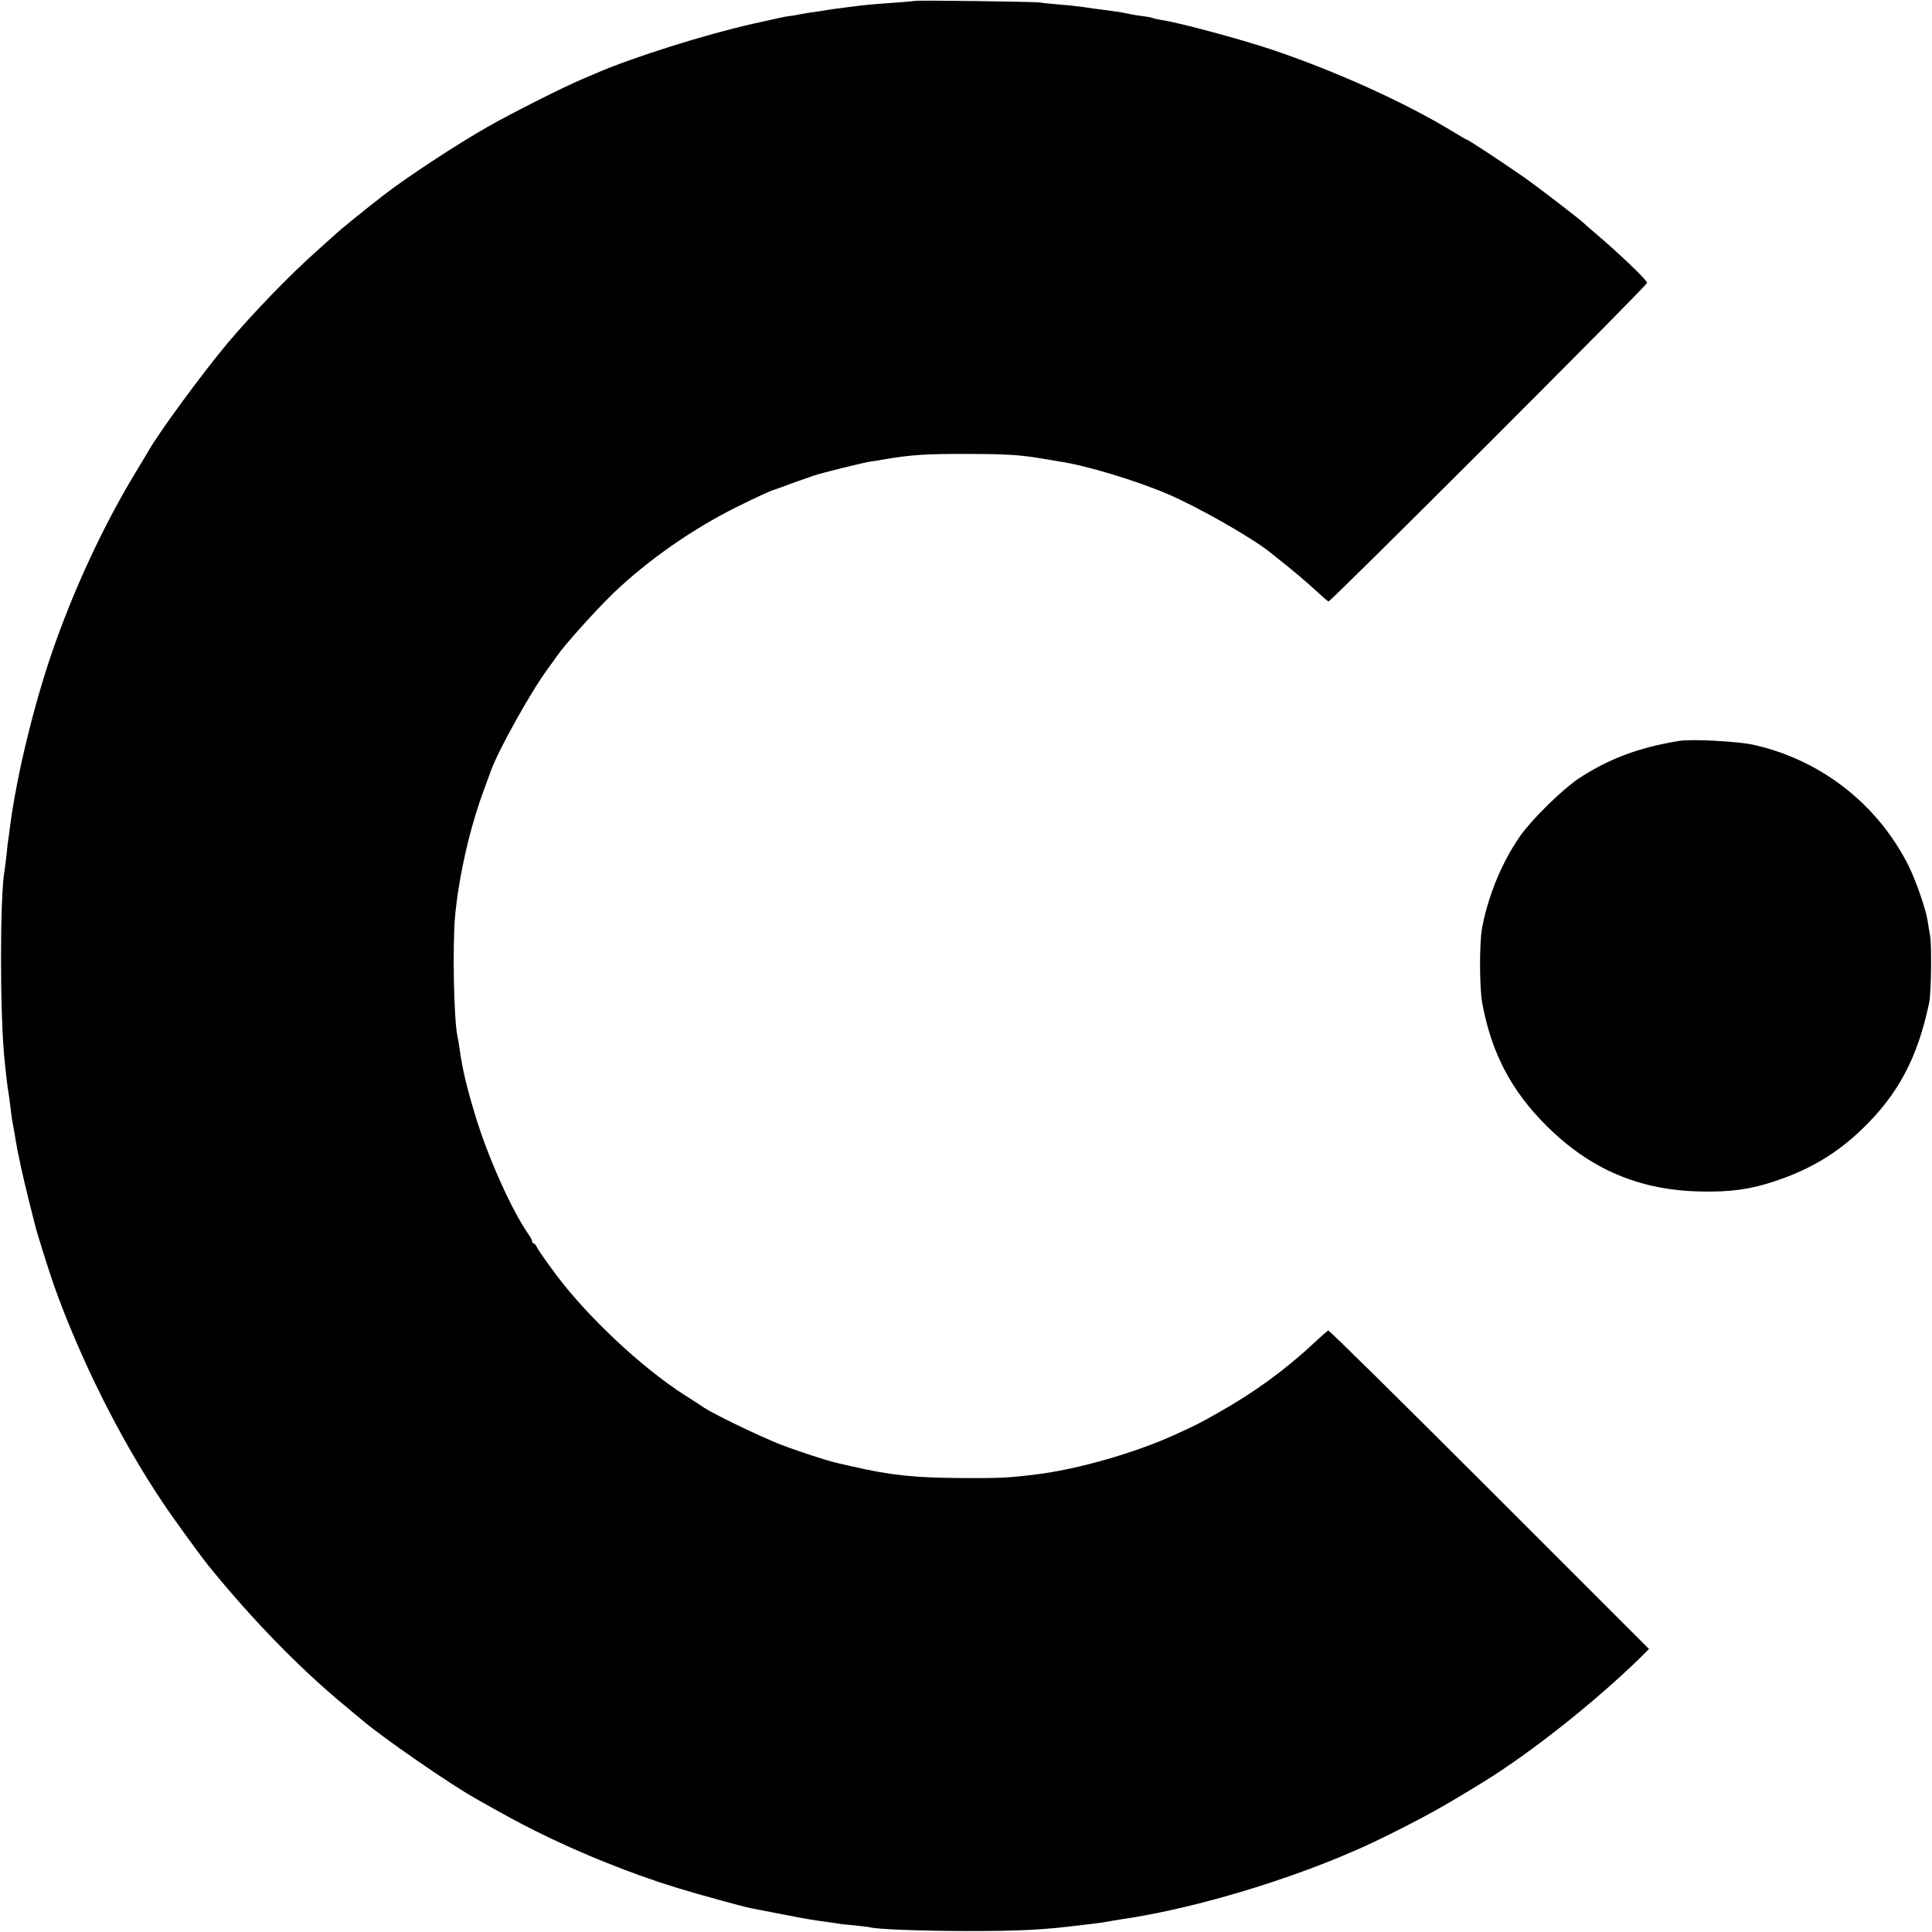
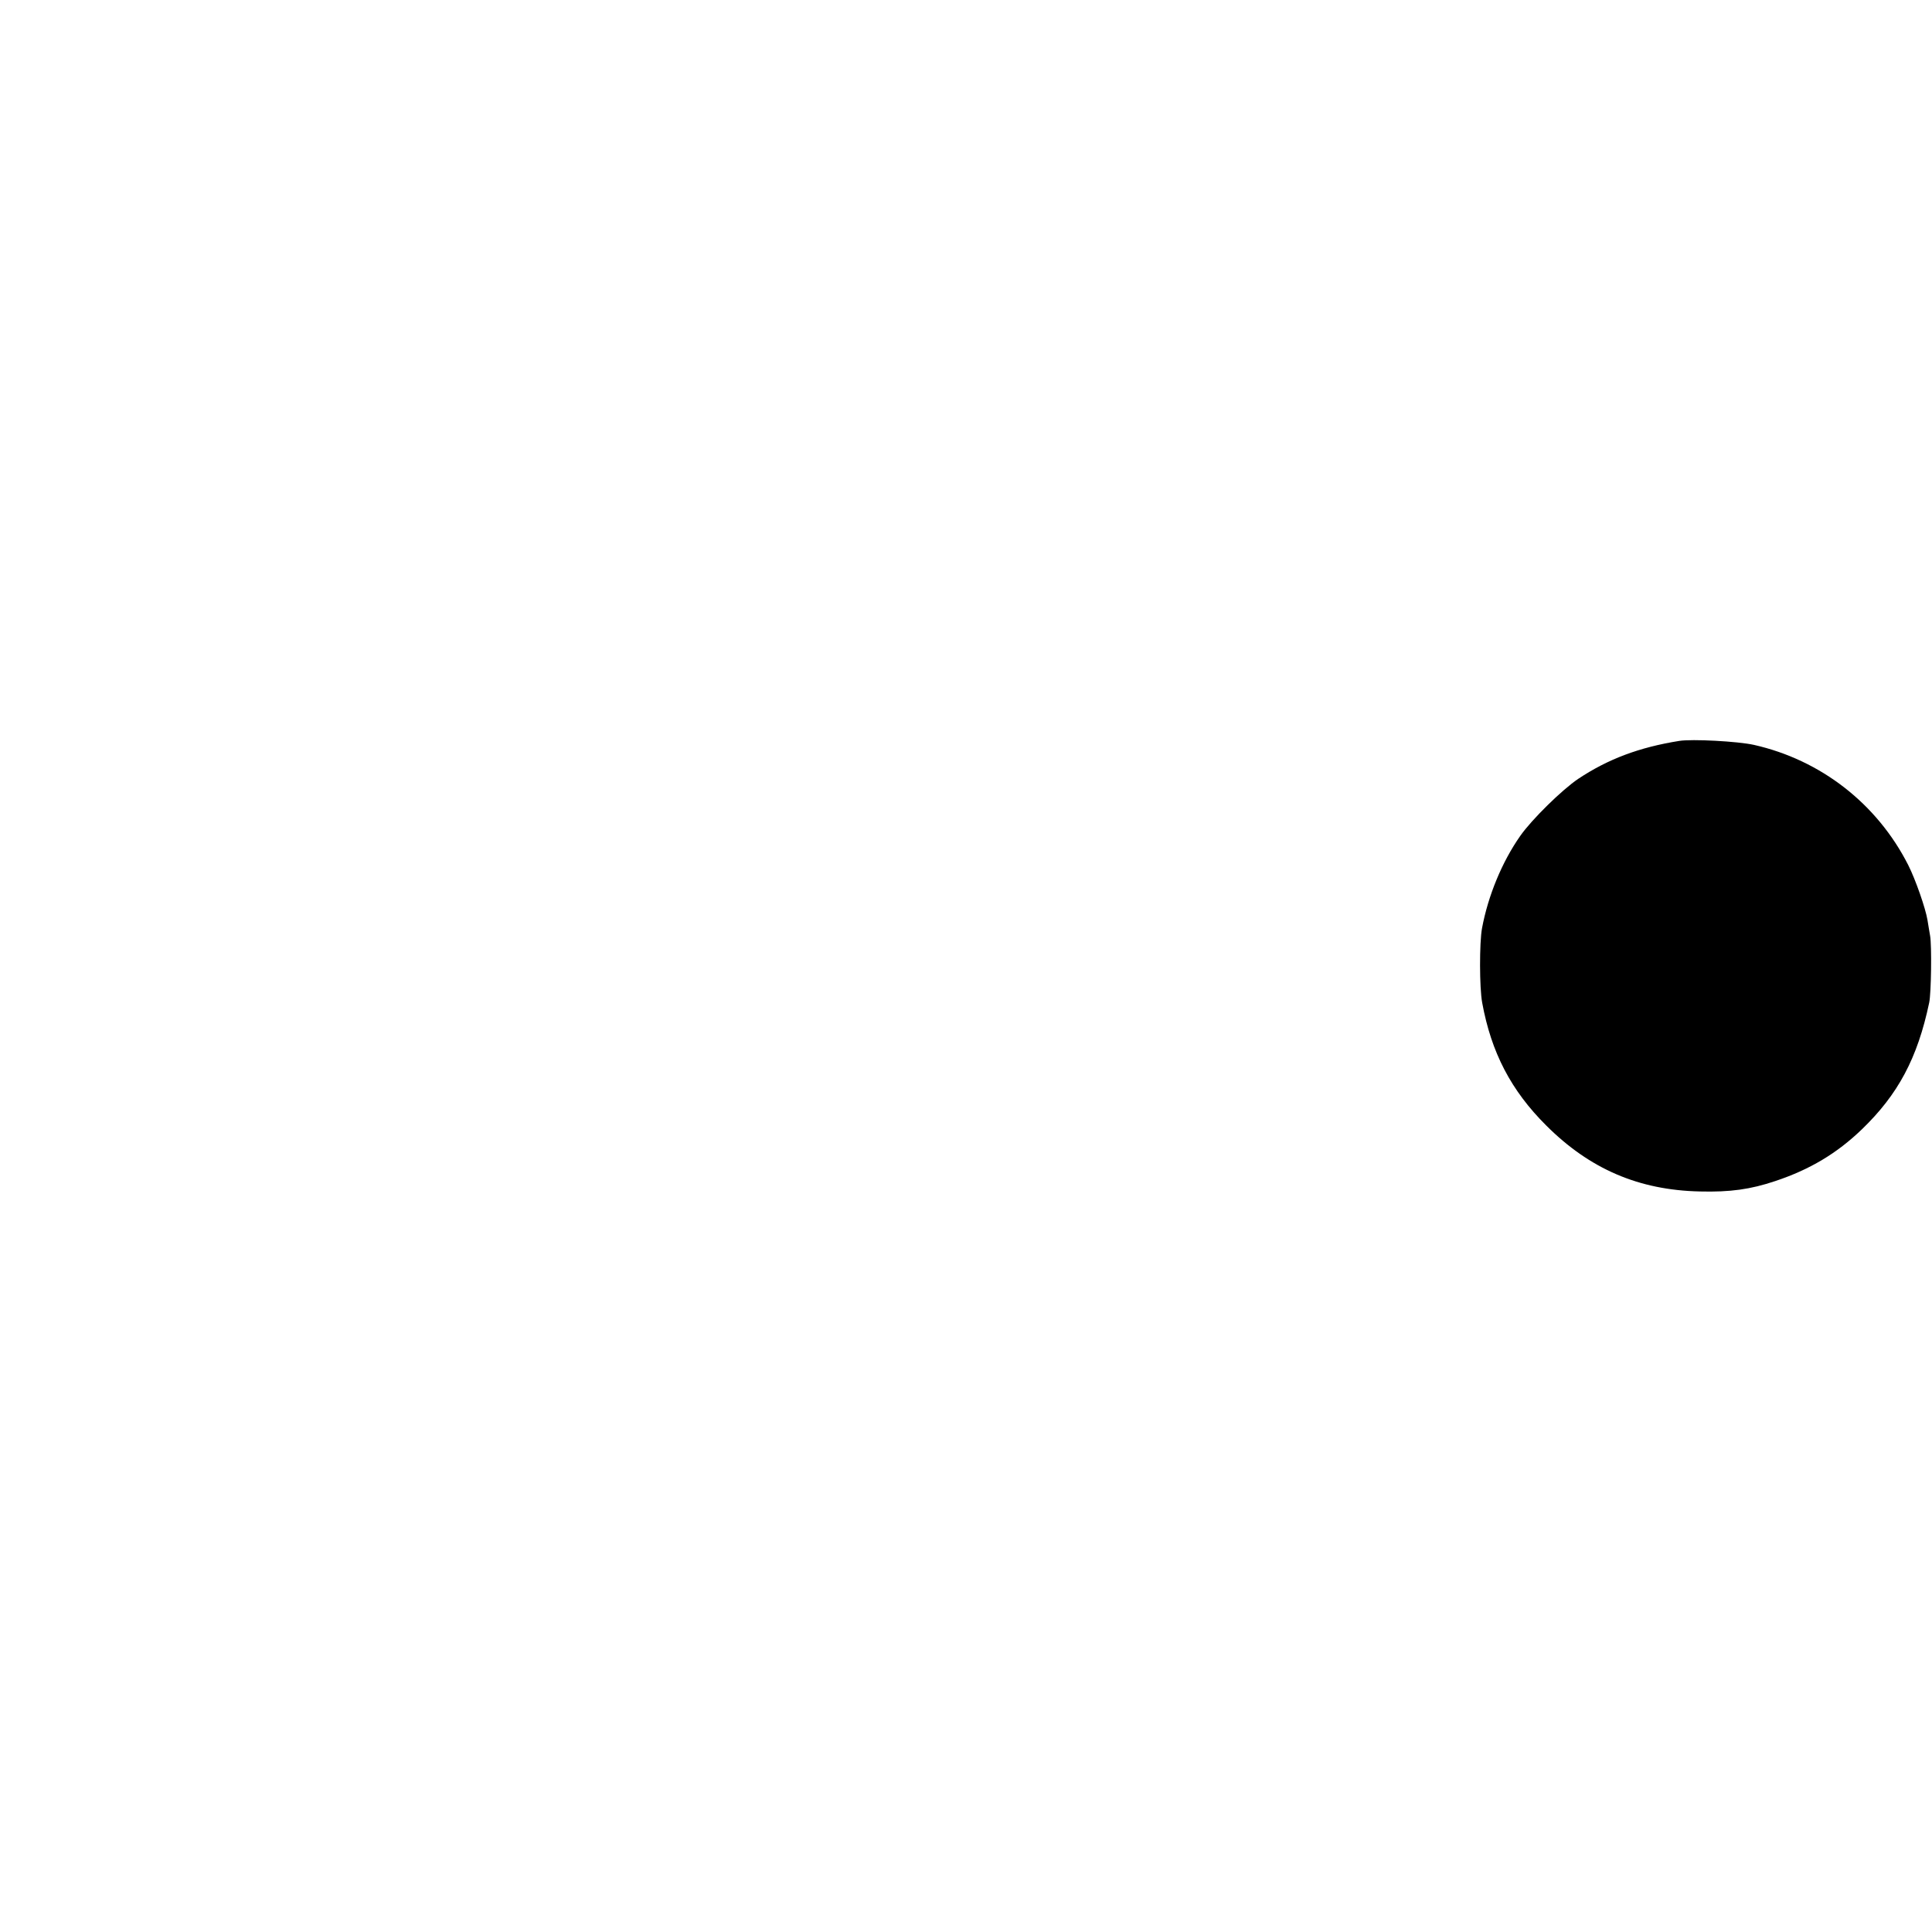
<svg xmlns="http://www.w3.org/2000/svg" version="1.0" width="1024pt" height="1024pt" viewBox="0 0 1024 1024" preserveAspectRatio="xMidYMid meet">
  <g transform="translate(0,1024) scale(0.1,-0.1)" fill="#000000" stroke="none">
-     <path d="M4848 10235 c-2 -1 -48 -5 -103 -9 -116 -8 -172 -13 -235 -22 -25 -3 -56 -7 -70 -9 -14 -1 -44 -6 -68 -10 -23 -4 -52 -8 -65 -10 -12 -1 -40 -6 -62 -10 -22 -5 -49 -9 -60 -10 -11 -1 -31 -5 -45 -8 -14 -3 -79 -18 -145 -32 -254 -57 -637 -177 -840 -265 -27 -12 -59 -25 -70 -30 -92 -38 -383 -185 -498 -251 -166 -94 -433 -270 -548 -359 -97 -75 -234 -186 -254 -205 -12 -11 -57 -51 -100 -90 -148 -131 -349 -339 -484 -500 -134 -161 -361 -470 -417 -570 -6 -11 -36 -60 -66 -110 -169 -279 -325 -614 -439 -943 -101 -292 -190 -662 -225 -927 -3 -27 -8 -58 -9 -67 -2 -9 -7 -48 -10 -85 -4 -37 -9 -76 -11 -87 -25 -135 -25 -780 1 -1011 1 -16 6 -55 9 -85 3 -30 8 -64 10 -75 2 -11 7 -47 11 -80 4 -32 8 -67 10 -76 6 -28 17 -93 20 -114 7 -46 38 -188 66 -300 17 -66 32 -127 34 -135 6 -31 75 -248 100 -320 140 -393 350 -814 575 -1150 55 -83 199 -281 243 -336 226 -279 477 -539 717 -738 47 -39 90 -75 97 -81 118 -100 469 -342 608 -420 172 -97 215 -120 312 -169 236 -118 513 -229 748 -301 124 -38 351 -100 395 -109 14 -2 81 -16 150 -29 69 -14 161 -31 205 -37 44 -6 91 -13 105 -15 14 -3 54 -7 90 -10 36 -4 72 -8 80 -10 42 -11 264 -19 510 -20 290 0 405 6 608 31 26 3 63 8 82 10 19 2 46 6 60 9 14 3 43 7 65 11 430 61 1020 246 1413 443 219 109 301 155 522 291 251 156 584 420 822 652 l48 48 -846 846 c-465 465 -849 844 -854 842 -4 -2 -37 -30 -72 -63 -155 -145 -318 -264 -510 -372 -102 -58 -116 -65 -232 -118 -214 -97 -515 -183 -736 -210 -145 -18 -189 -20 -385 -19 -253 1 -382 14 -585 61 -36 8 -72 16 -80 18 -61 14 -210 63 -306 100 -107 42 -350 159 -404 195 -14 10 -59 39 -100 65 -226 144 -512 412 -679 634 -51 68 -98 135 -104 148 -5 12 -14 23 -19 23 -4 0 -8 5 -8 11 0 6 -8 23 -19 37 -89 128 -214 406 -281 627 -48 157 -69 248 -85 362 -3 21 -7 47 -10 58 -20 94 -27 479 -13 640 20 208 75 455 148 655 17 47 36 99 42 115 40 111 215 424 302 541 17 23 38 52 46 64 42 62 205 243 301 336 182 174 414 337 654 457 95 47 183 88 198 91 7 2 23 8 37 13 14 6 54 20 90 33 36 12 72 25 80 28 39 14 261 69 306 76 22 3 53 8 69 11 139 24 226 30 440 29 204 0 282 -5 395 -24 30 -5 73 -12 95 -16 138 -20 401 -99 575 -173 157 -67 442 -229 540 -307 8 -7 49 -39 90 -72 41 -33 106 -88 144 -123 38 -35 72 -65 77 -67 10 -4 1689 1674 1689 1689 0 14 -141 149 -271 260 -29 24 -57 49 -63 55 -26 25 -248 195 -319 245 -124 86 -296 199 -303 199 -2 0 -32 17 -66 38 -260 159 -630 326 -976 442 -163 54 -485 141 -576 154 -21 4 -41 8 -45 10 -3 2 -26 7 -51 10 -25 3 -56 8 -70 11 -46 10 -75 14 -119 20 -23 3 -55 7 -70 9 -65 10 -112 16 -186 22 -44 4 -91 8 -105 11 -28 4 -657 13 -662 8z" />
    <path d="M8900 6313 c-212 -34 -377 -96 -535 -201 -86 -58 -246 -215 -307 -302 -97 -138 -171 -318 -203 -490 -14 -76 -14 -315 1 -395 48 -263 153 -465 339 -650 231 -231 491 -343 815 -350 160 -4 268 11 399 55 183 61 326 146 459 274 192 185 295 377 357 671 11 49 14 306 5 355 -4 25 -11 63 -14 84 -10 61 -63 214 -102 291 -165 325 -463 557 -818 637 -86 19 -328 32 -396 21z" />
  </g>
</svg>